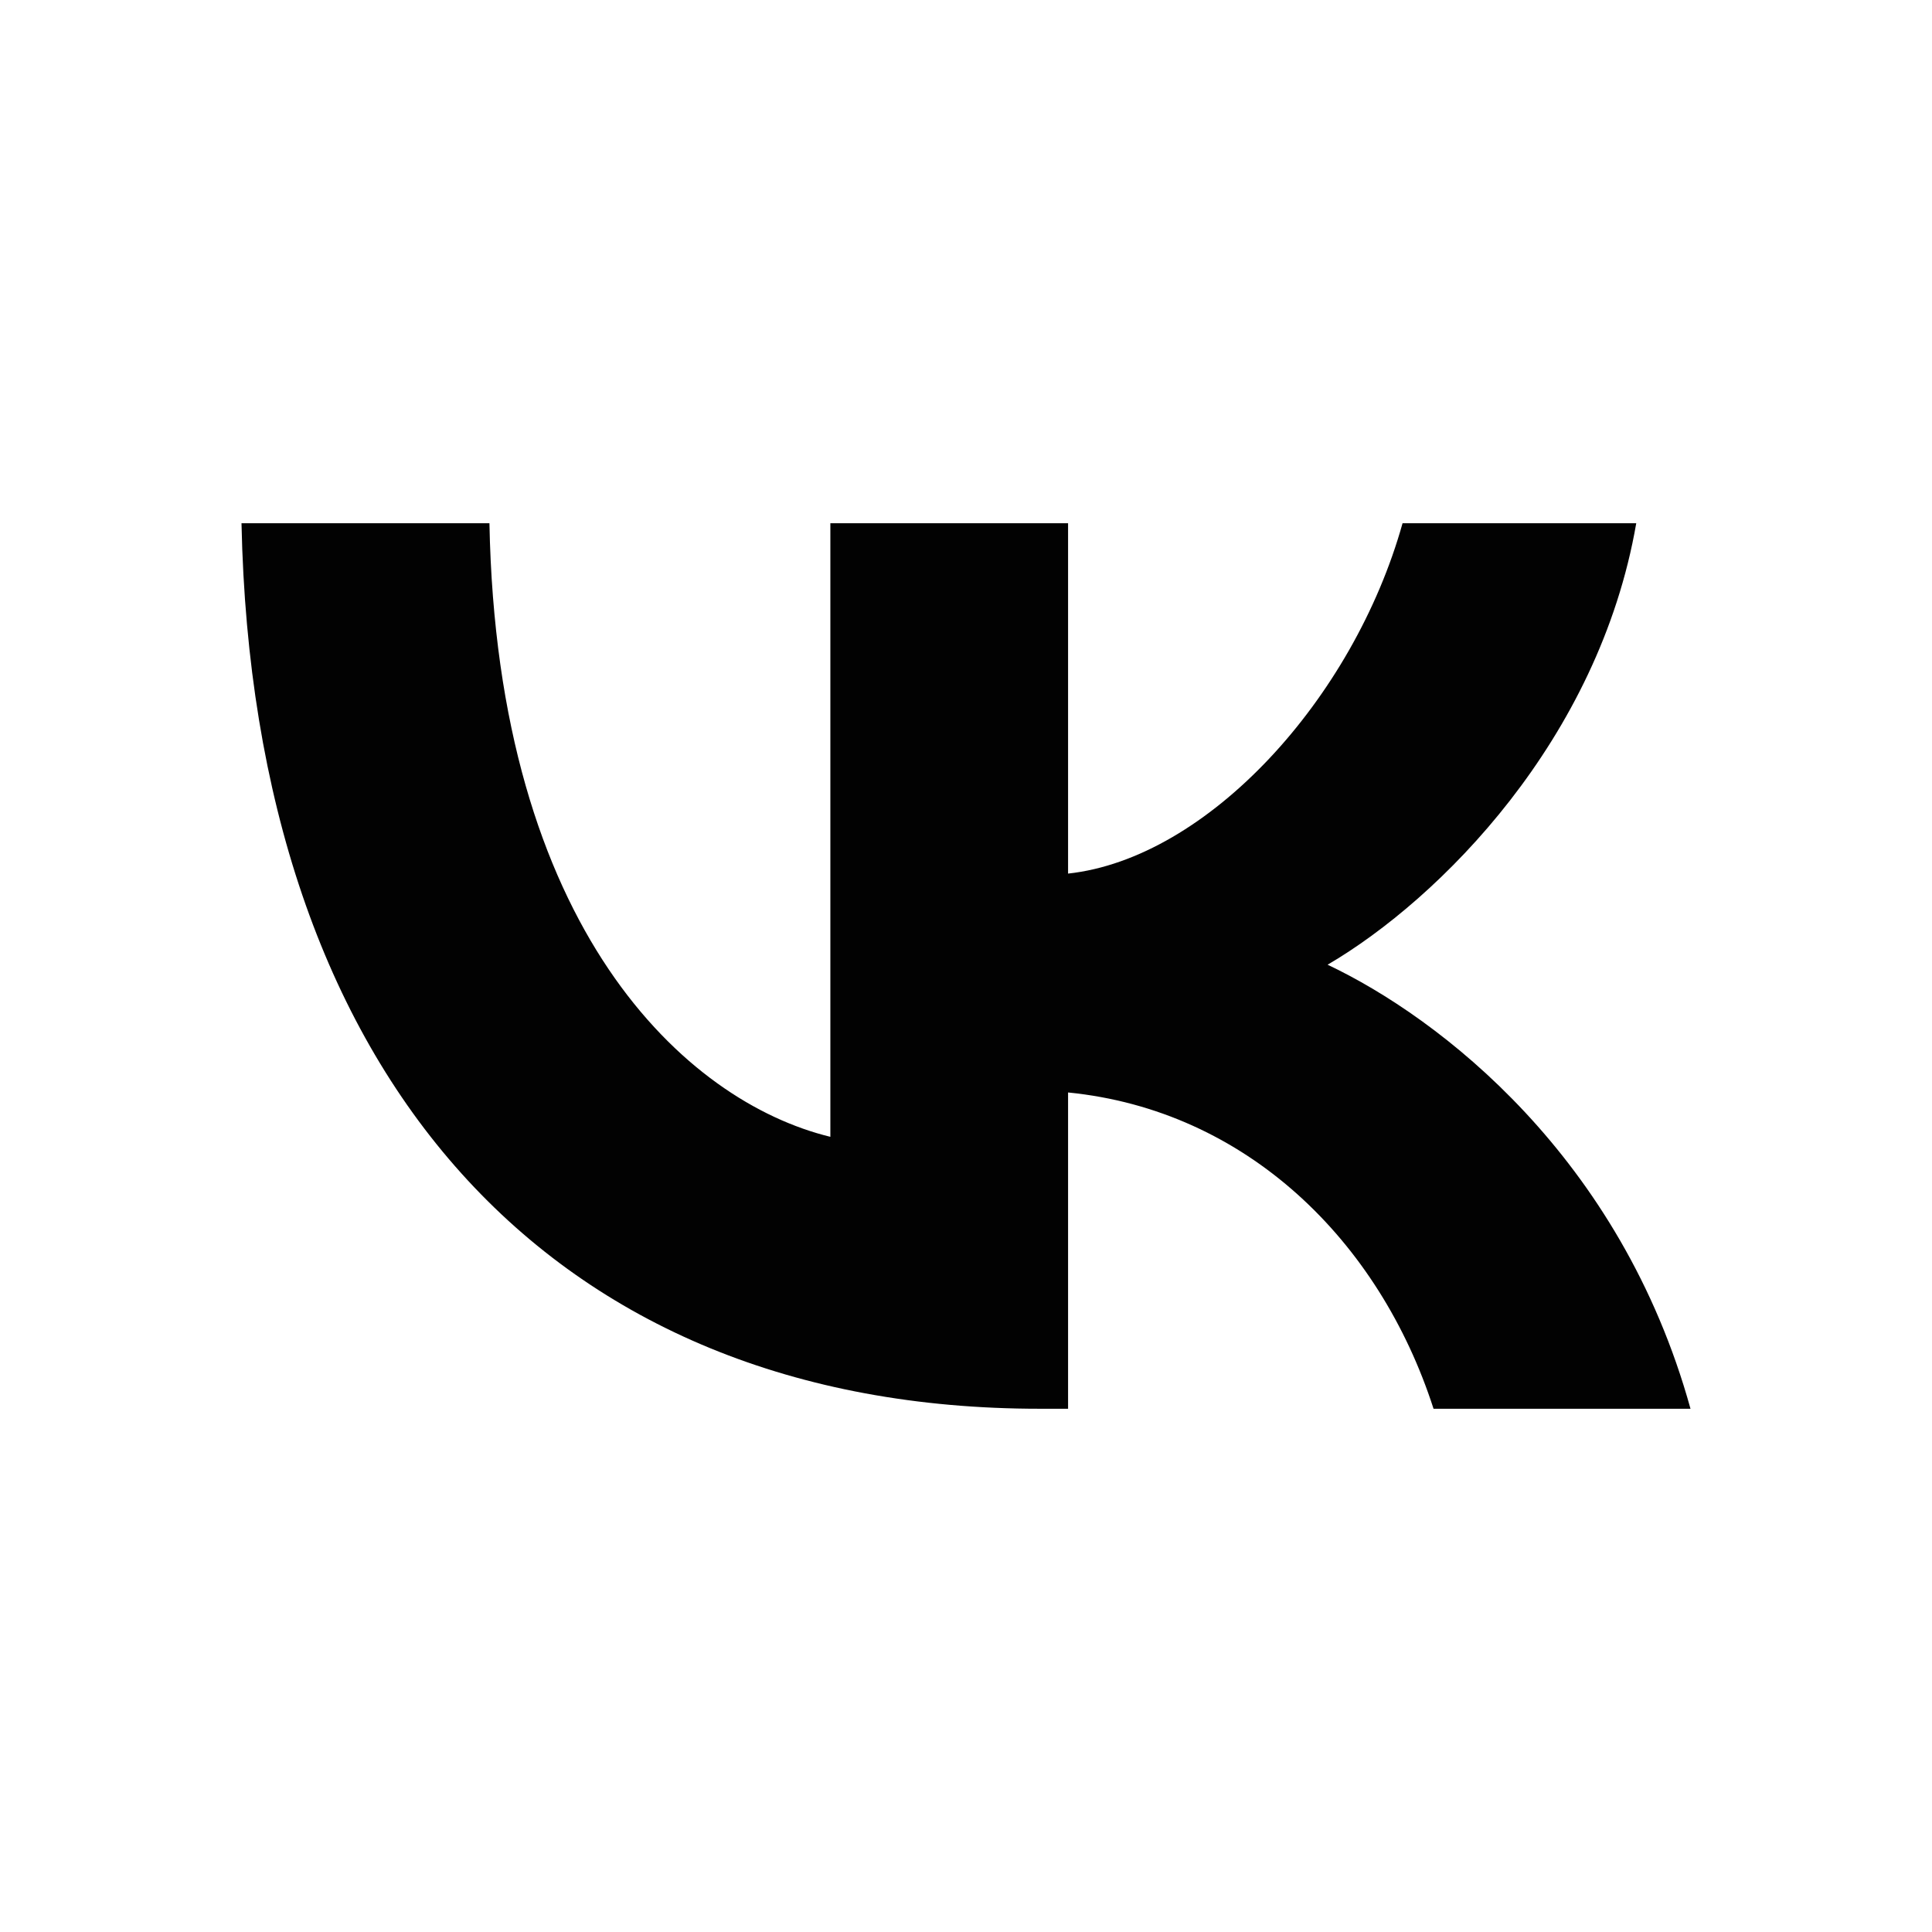
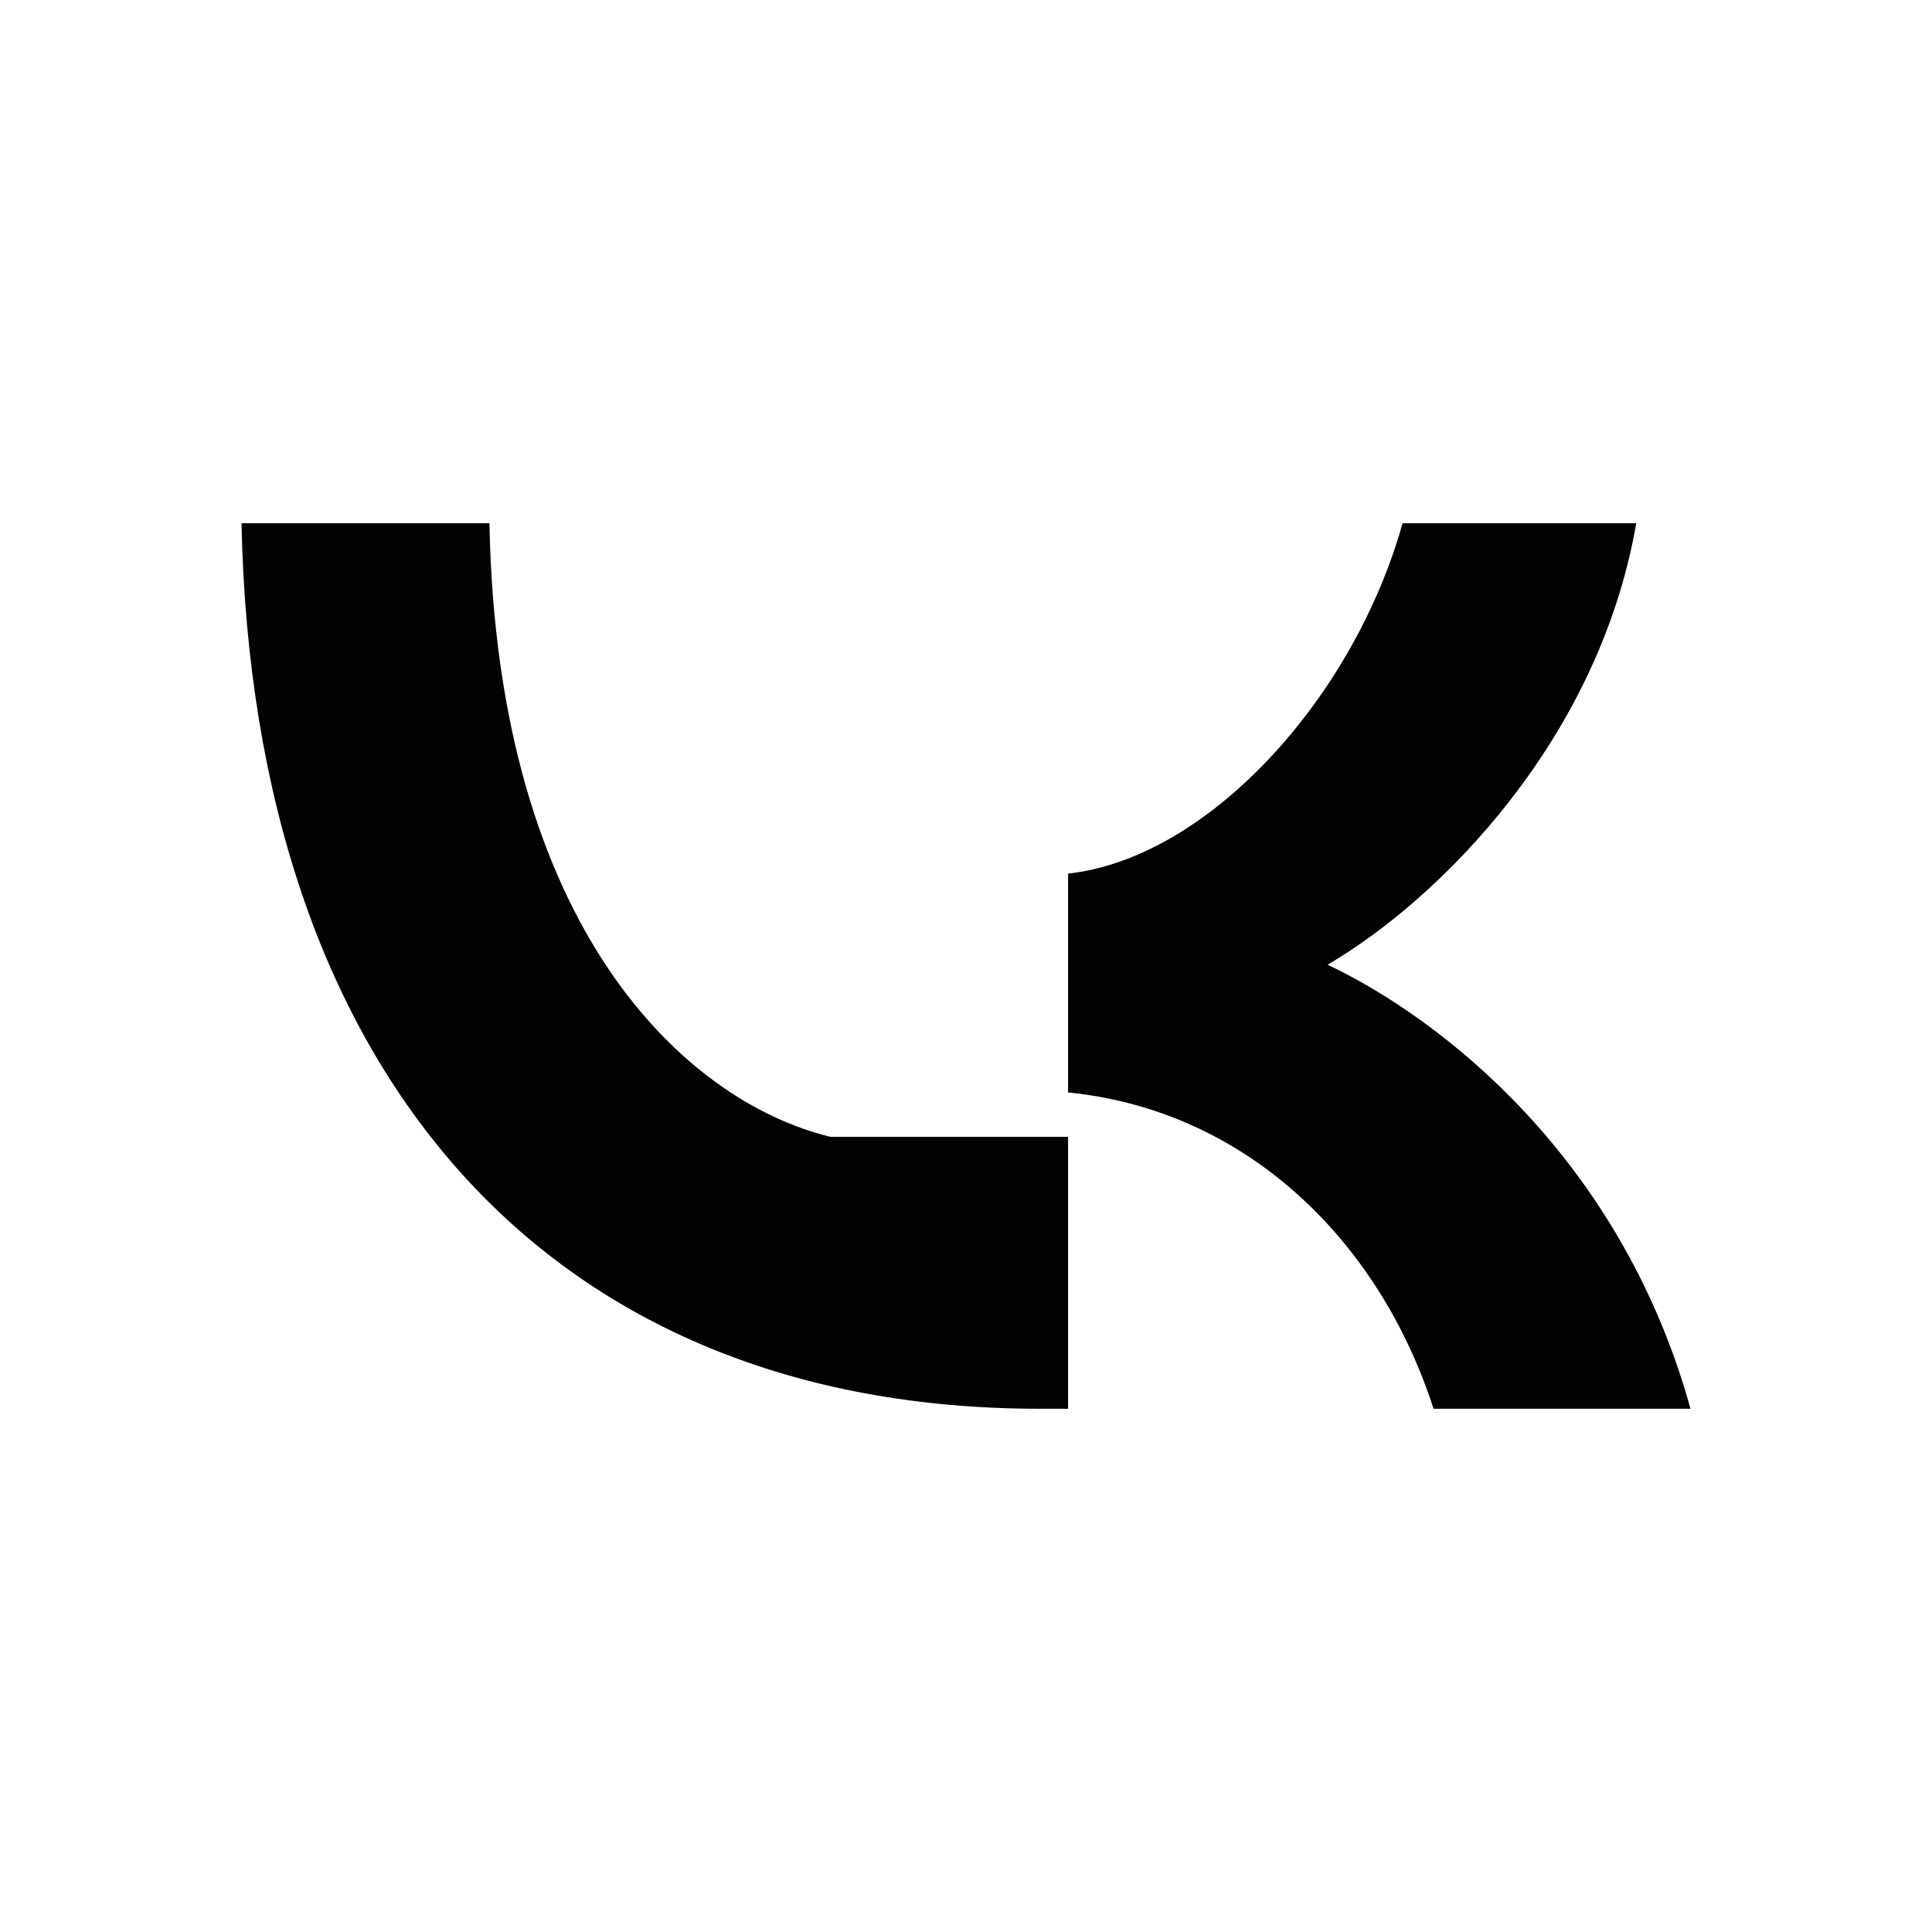
<svg xmlns="http://www.w3.org/2000/svg" width="24" height="24" viewBox="0 0 24 24" fill="none">
-   <path d="M12.915 17.5C6.834 17.5 3.143 13.367 3 6.5H6.08C6.176 11.545 8.519 13.685 10.315 14.122V6.5H13.268V10.852C15 10.664 16.812 8.684 17.423 6.5H20.326C19.861 9.187 17.888 11.167 16.492 11.984C17.888 12.645 20.134 14.373 21 17.5H17.808C17.134 15.41 15.481 13.791 13.268 13.571V17.5H12.915Z" fill="#020202" />
+   <path d="M12.915 17.5C6.834 17.5 3.143 13.367 3 6.5H6.08C6.176 11.545 8.519 13.685 10.315 14.122H13.268V10.852C15 10.664 16.812 8.684 17.423 6.5H20.326C19.861 9.187 17.888 11.167 16.492 11.984C17.888 12.645 20.134 14.373 21 17.5H17.808C17.134 15.41 15.481 13.791 13.268 13.571V17.5H12.915Z" fill="#020202" />
</svg>